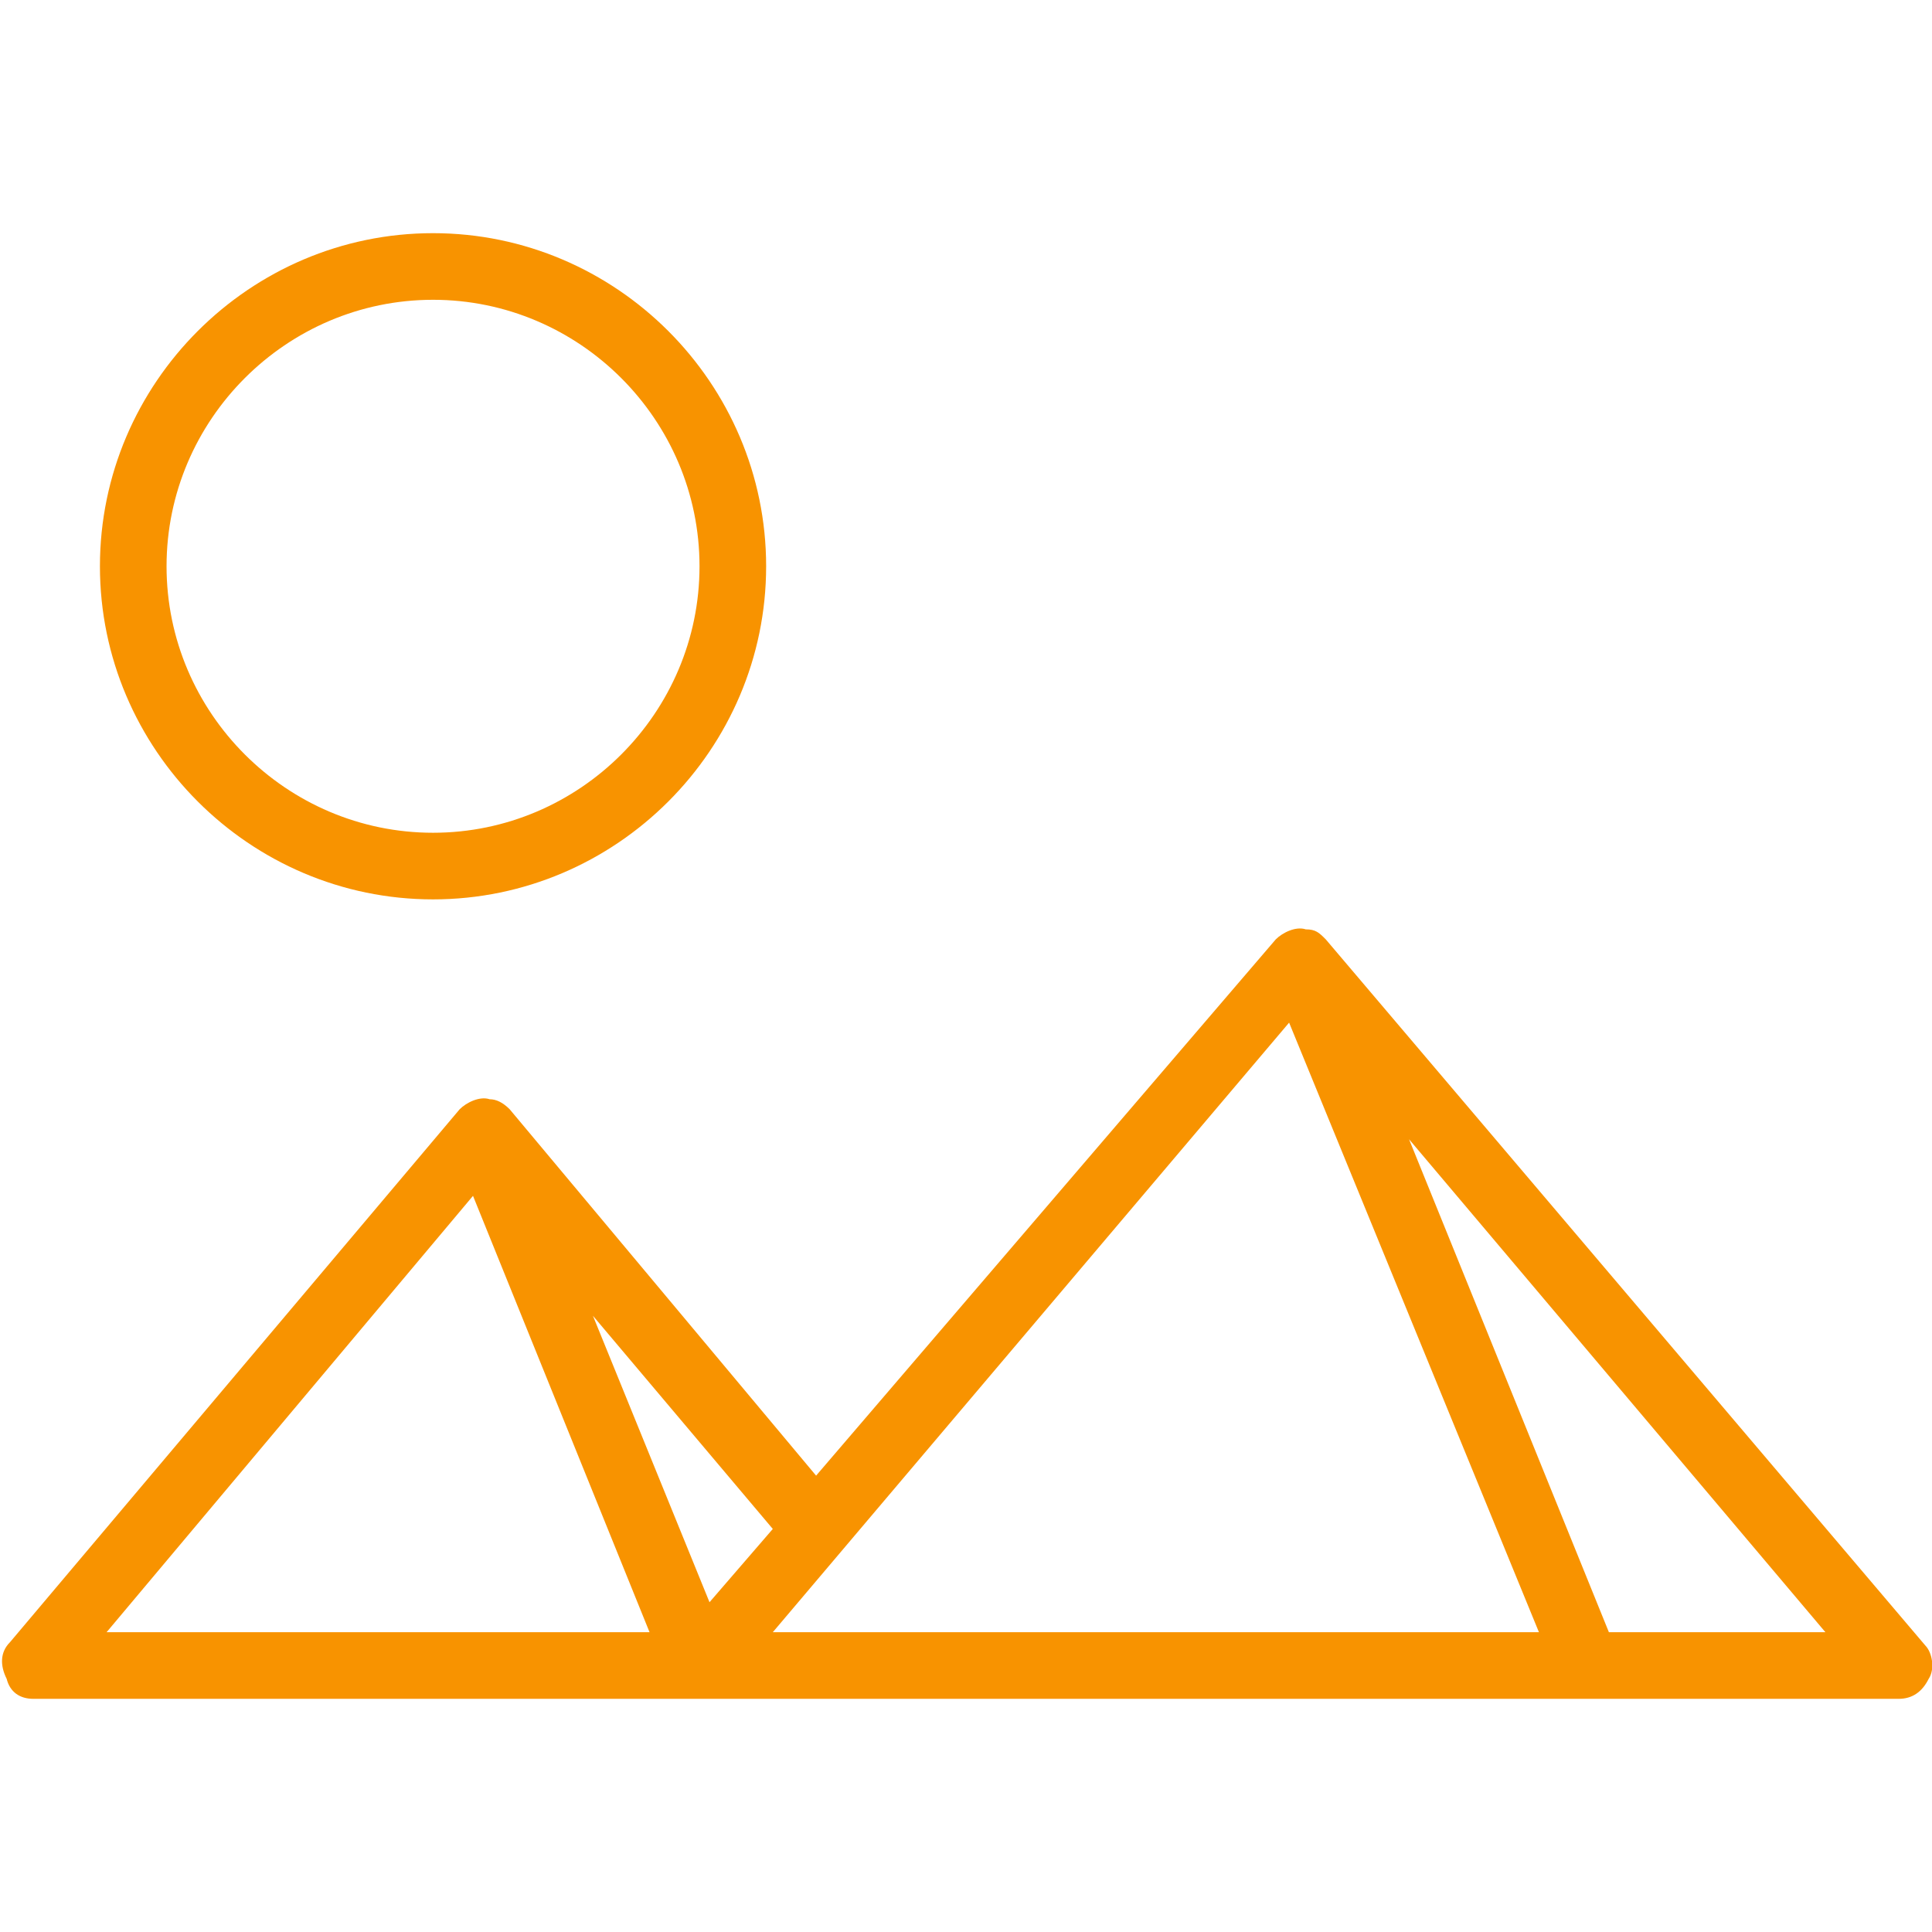
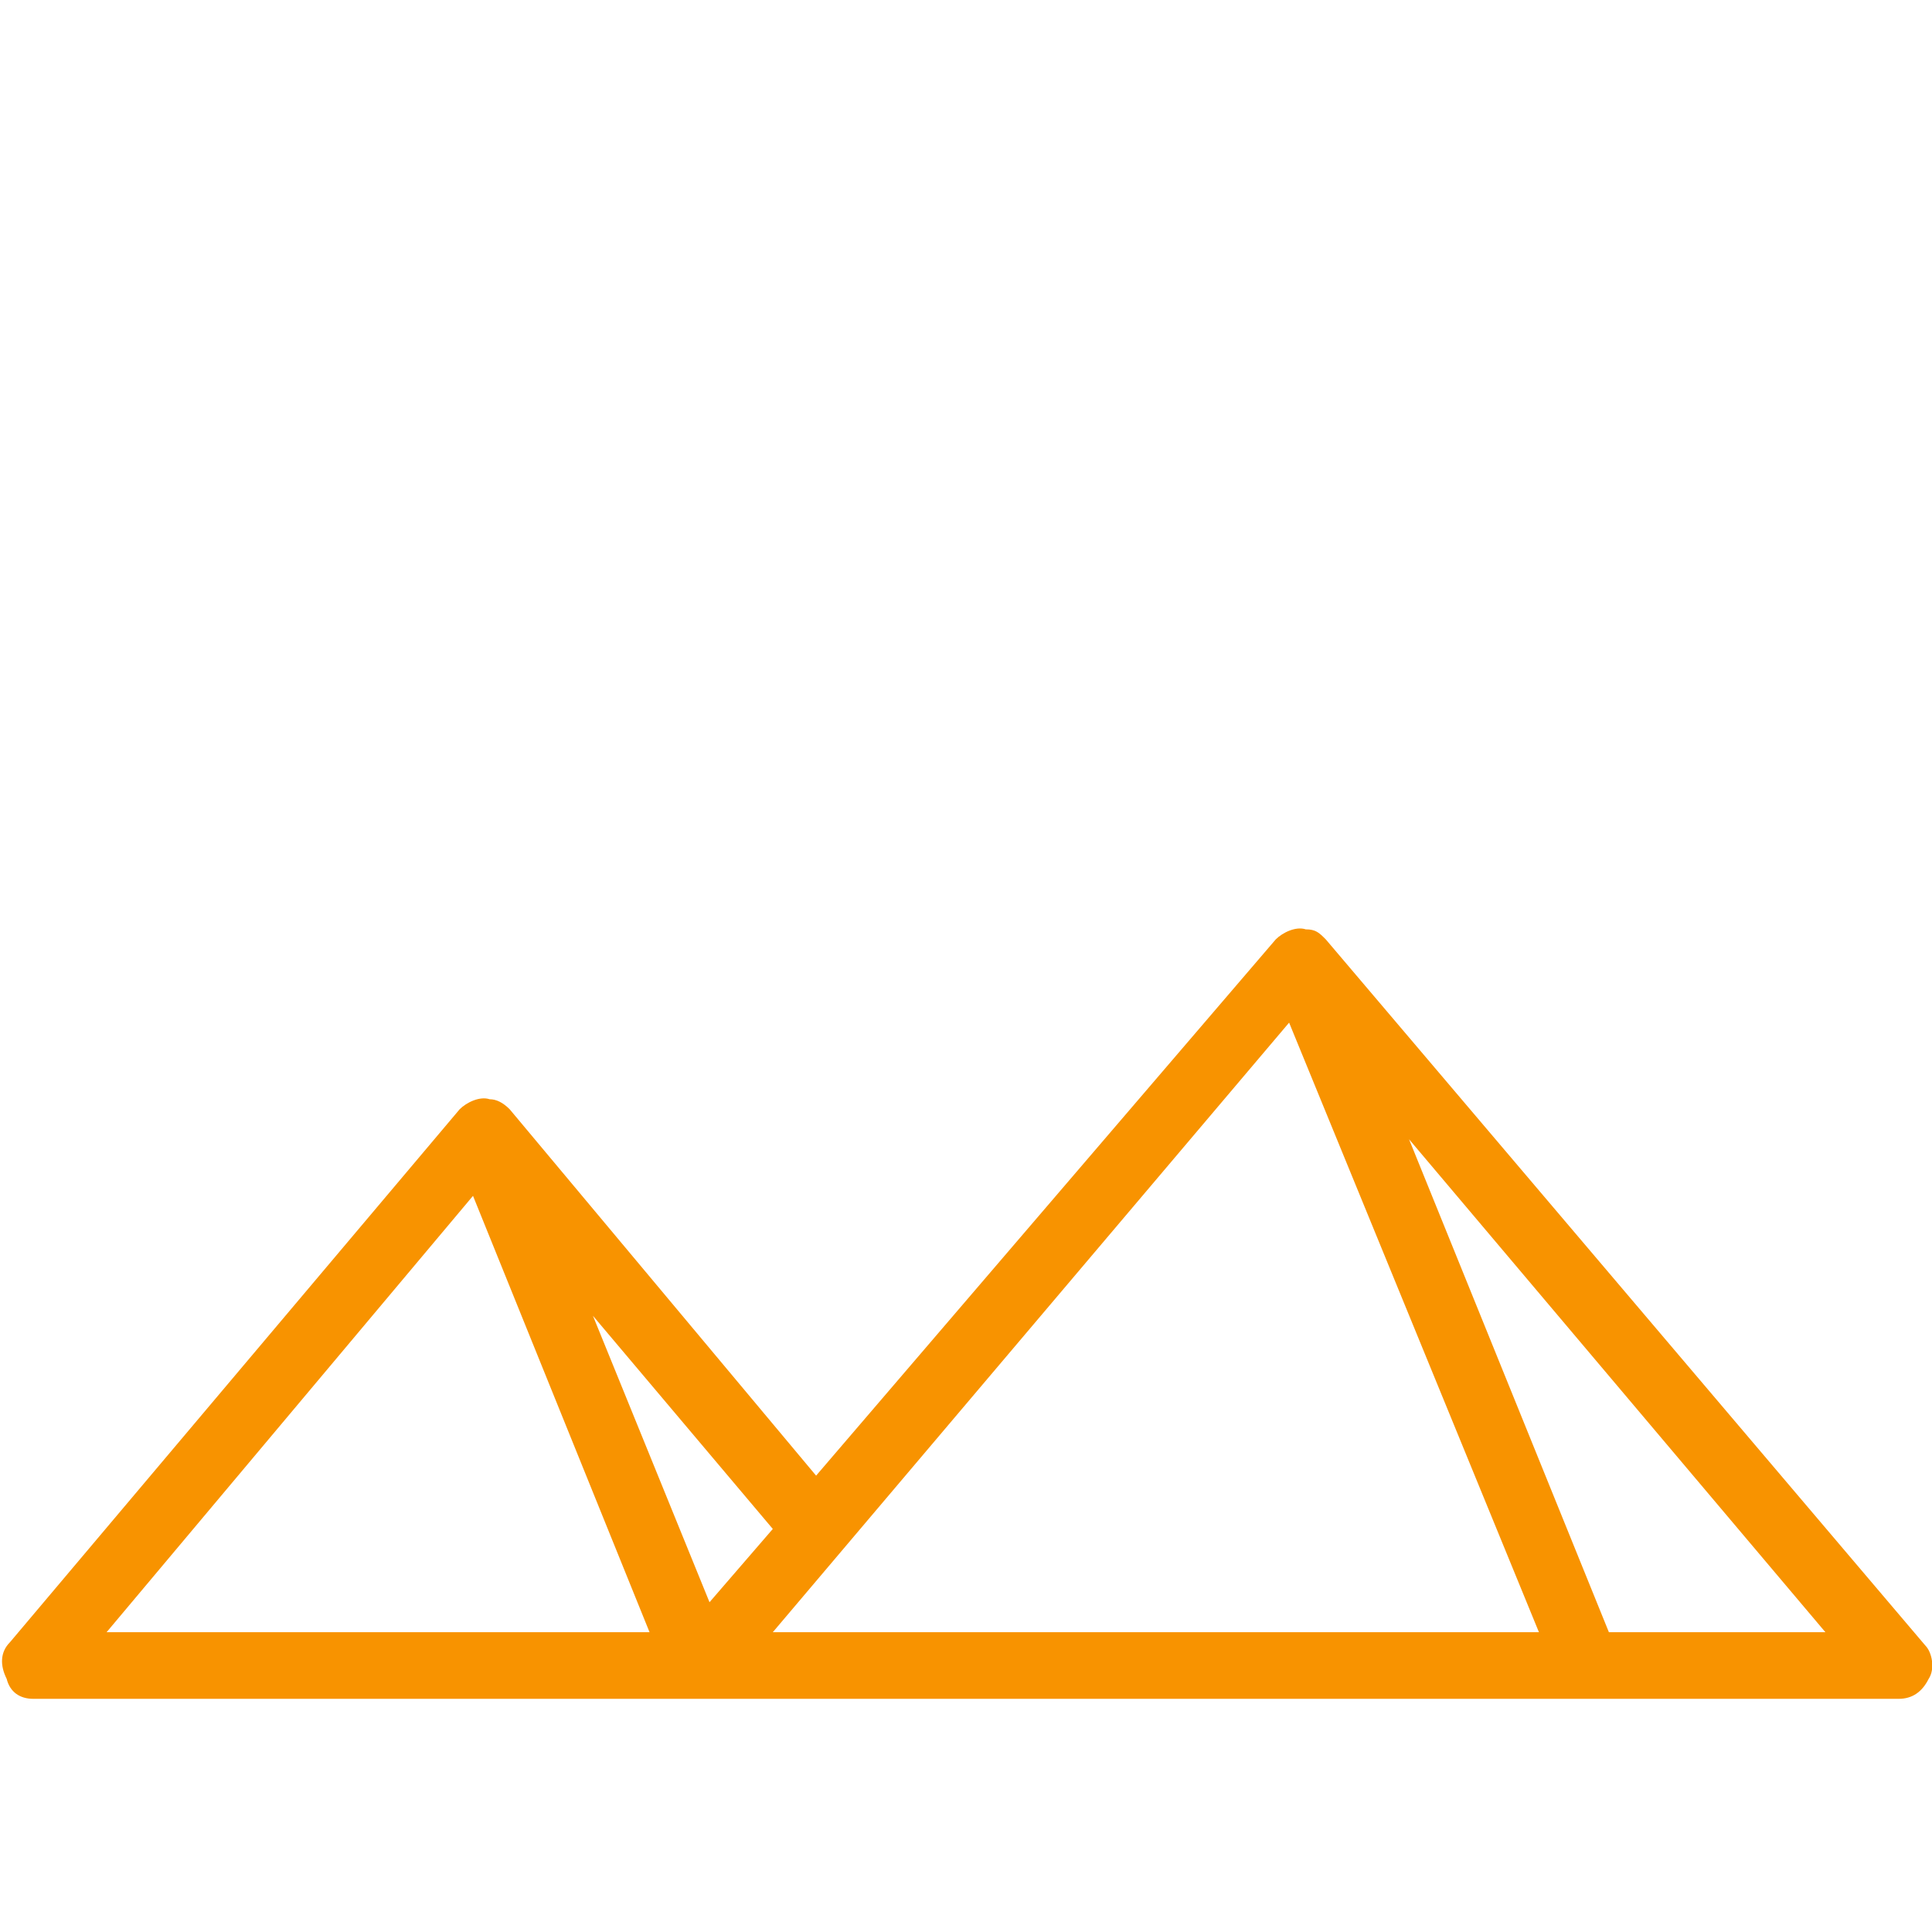
<svg xmlns="http://www.w3.org/2000/svg" width="40" height="40" version="1.1" id="Capa_1" x="0px" y="0px" viewBox="0 0 58 58" style="enable-background:new 0 0 58 58;" xml:space="preserve">
  <style type="text/css">
        .st0{fill:#f89300;}
    </style>
  <g>
    <g>
-       <path class="st0" d="M13,27c5.5,0,10-4.5,10-10S18.5,7,13,7S3,11.5,3,17S7.5,27,13,27z M13,9c4.4,0,8,3.6,8,8s-3.6,8-8,8    s-8-3.6-8-8S8.6,9,13,9z" />
      <path class="st0" d="M57.8,49.4l-18-21.2c0,0,0,0,0,0c-0.2-0.2-0.3-0.3-0.6-0.3c-0.3-0.1-0.7,0.1-0.9,0.3L24.5,44.3l-9.2-11    c0,0,0,0,0,0c-0.2-0.2-0.4-0.3-0.6-0.3c-0.3-0.1-0.7,0.1-0.9,0.3l-13.5,16c-0.3,0.3-0.3,0.7-0.1,1.1C0.3,50.8,0.6,51,1,51h20h7    h19.7H57c0.4,0,0.7-0.2,0.9-0.6C58.1,50.1,58,49.6,57.8,49.4z M23.2,45.9l-1.9,2.2l-3.5-8.6L23.2,45.9z M3.2,49l11-13.1L19.5,49    H3.2z M28,49h-4.8l15.5-18.3L46.2,49H28z M48.3,49l-6-14.8L54.8,49H48.3z" />
    </g>
  </g>
</svg>